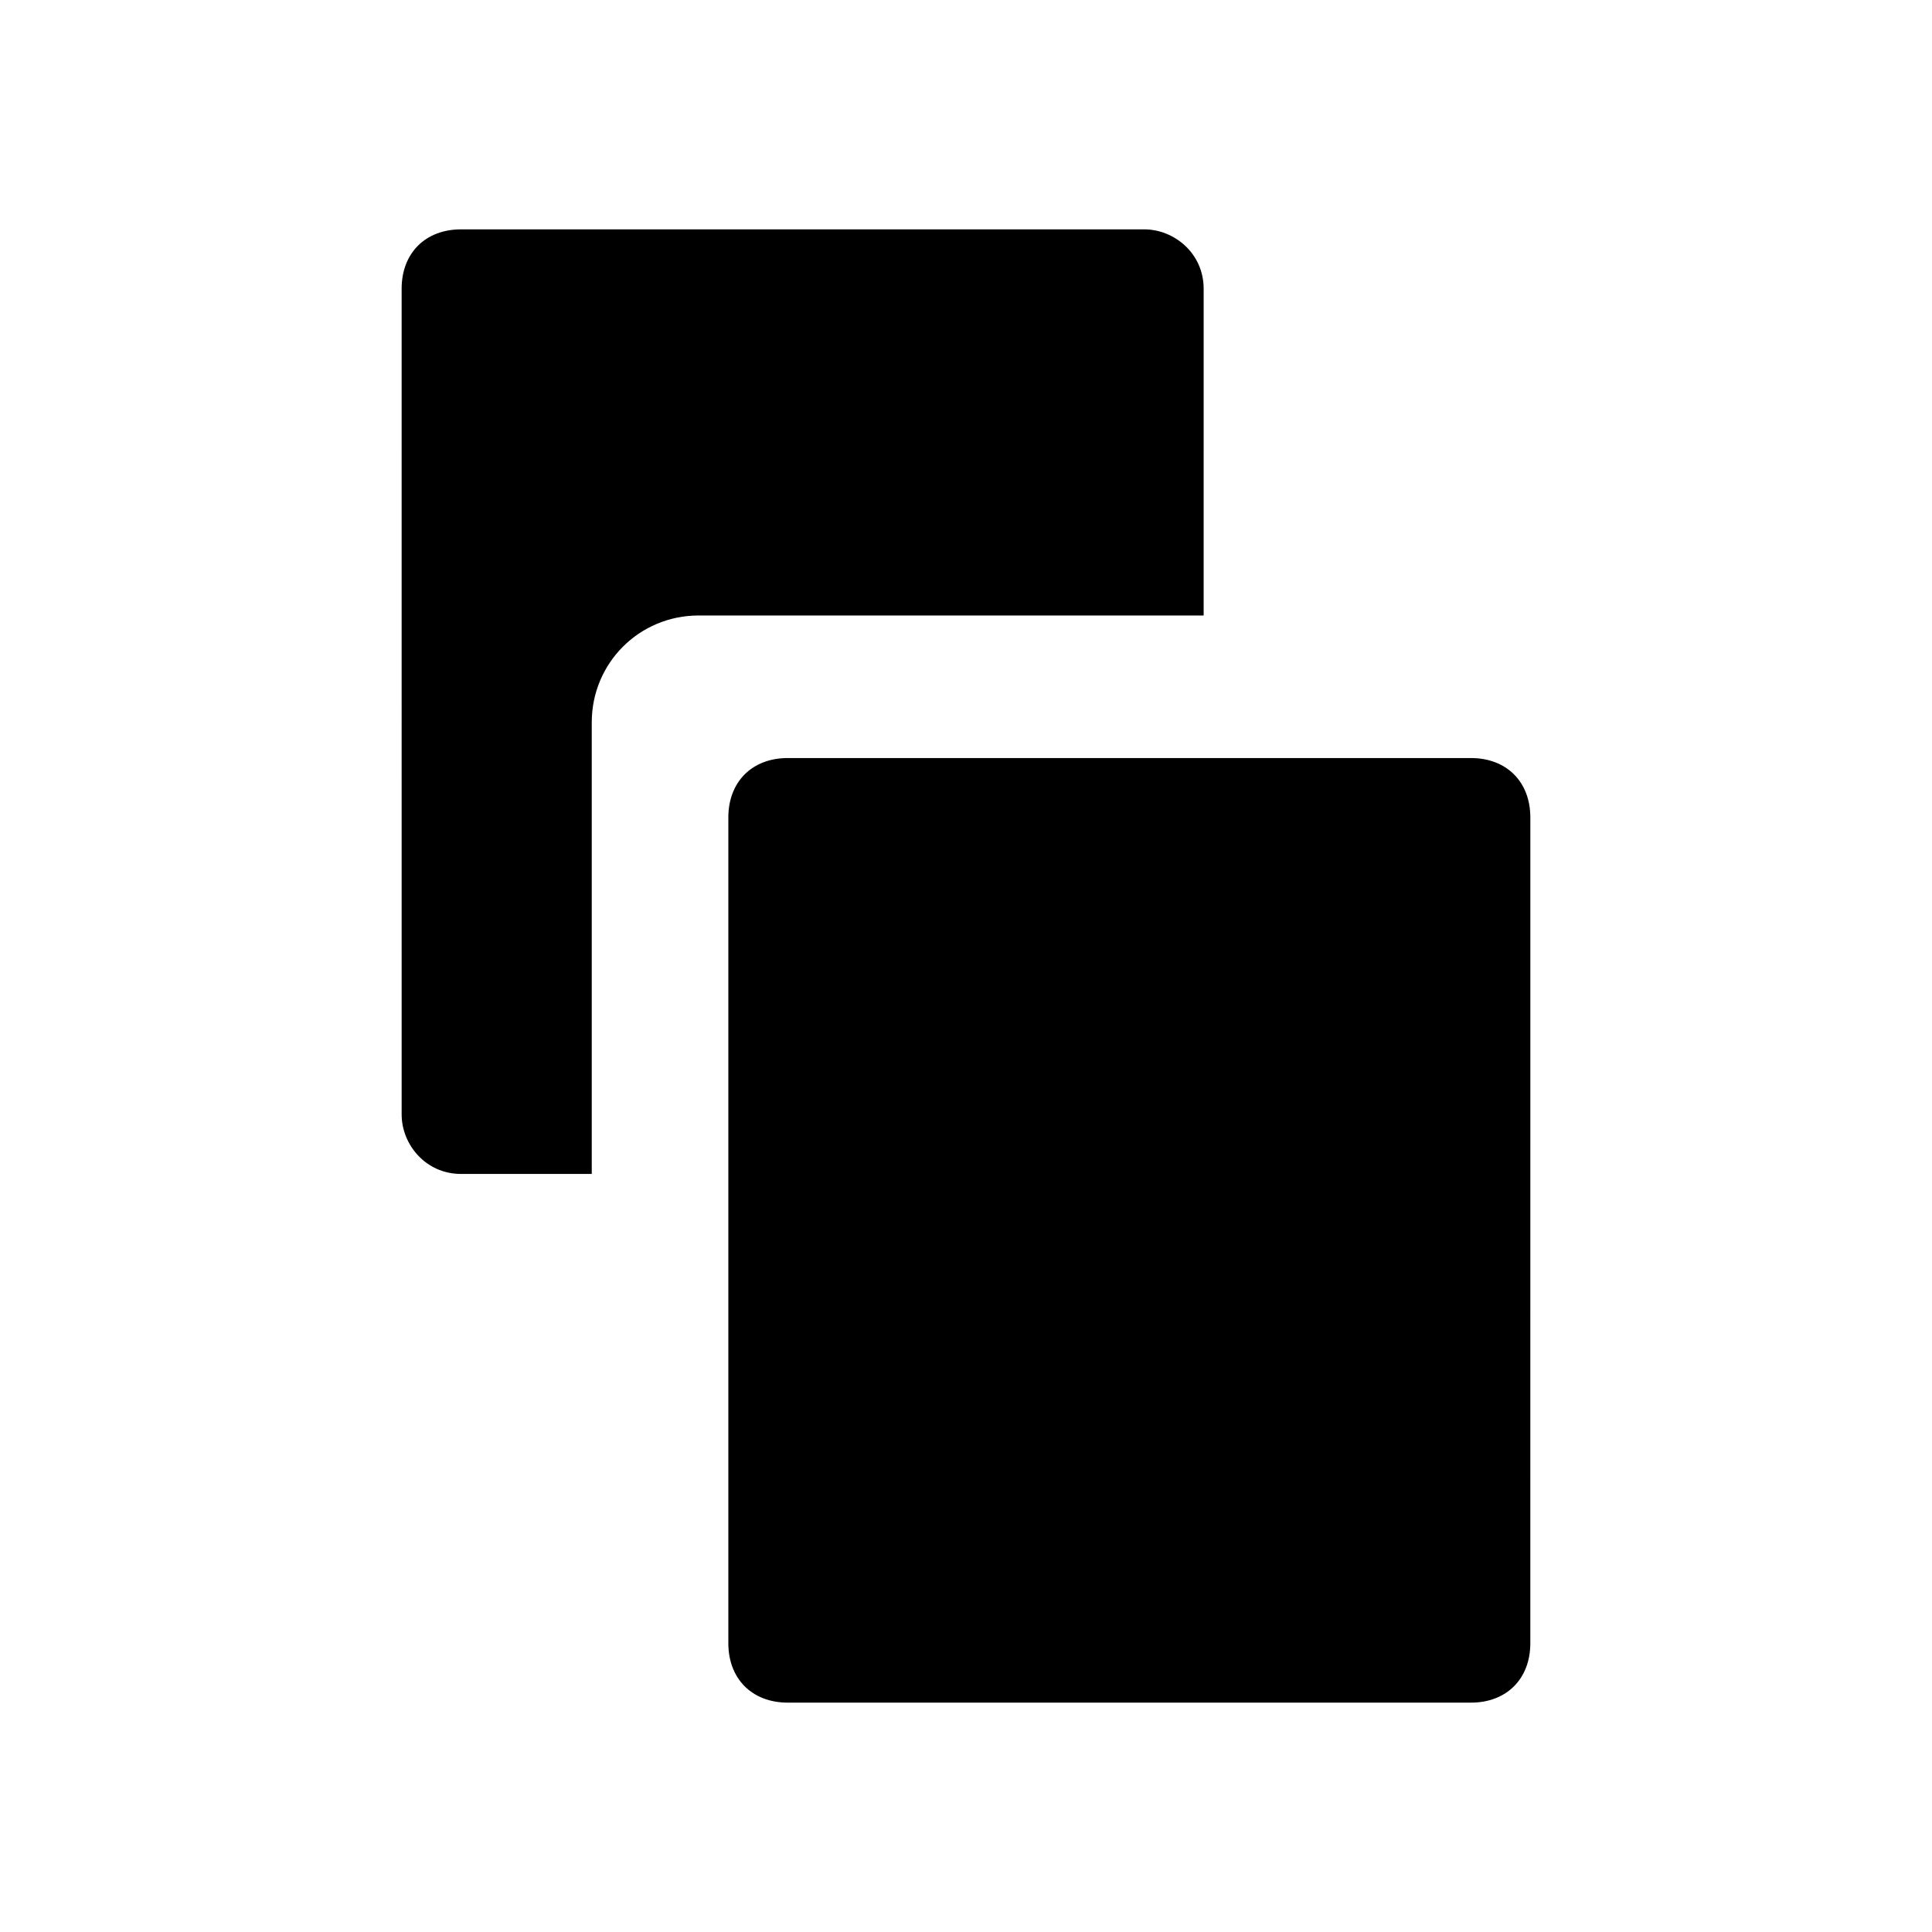
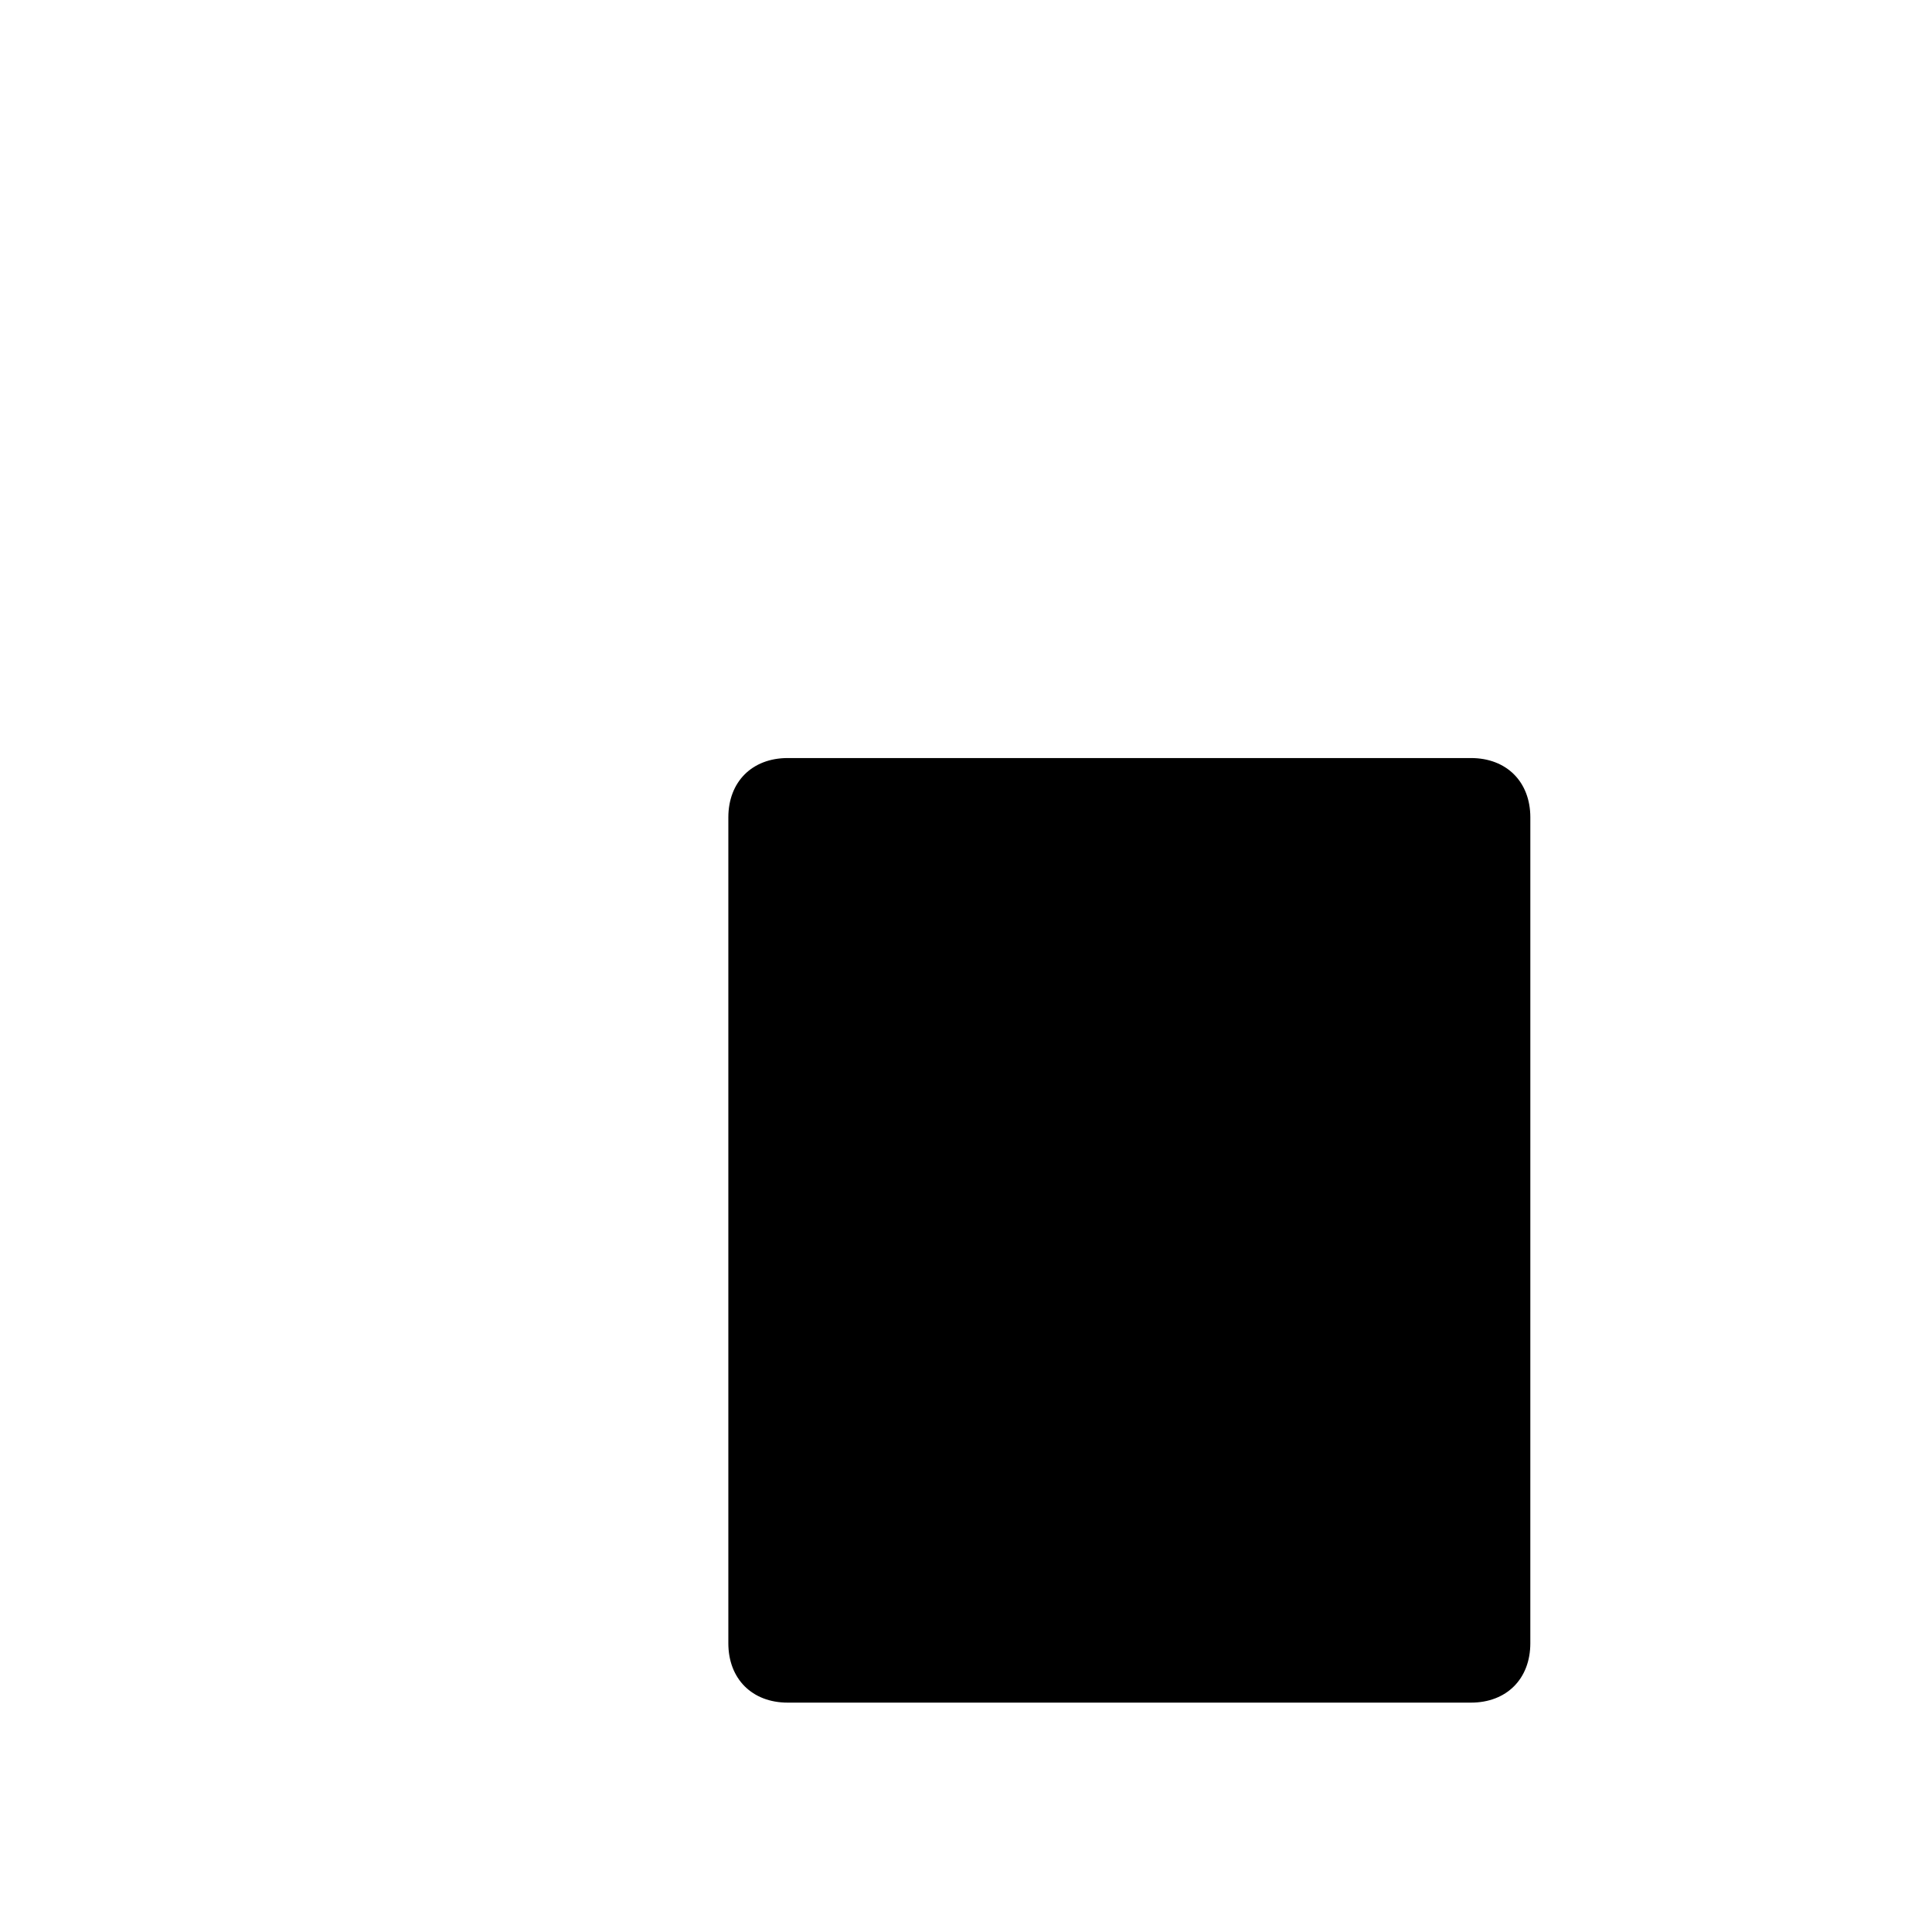
<svg xmlns="http://www.w3.org/2000/svg" fill="#000000" width="800px" height="800px" version="1.1" viewBox="144 144 512 512">
  <g>
    <path d="m533.82 344.89h-181.06c-9.445 0-15.742 6.297-15.742 15.742v218.84c0 9.445 6.297 15.742 15.742 15.742h181.05c9.445 0 15.742-6.297 15.742-15.742l0.004-218.84c0-9.445-6.297-15.742-15.742-15.742z" />
-     <path d="m462.98 307.11h-133.82c-15.742 0-28.34 12.594-28.34 28.34v119.66l-34.637-0.004c-9.445 0-15.742-7.871-15.742-15.742l-0.004-218.84c0-9.445 6.297-15.742 15.742-15.742h181.06c7.871 0 15.742 6.297 15.742 15.742z" />
  </g>
</svg>